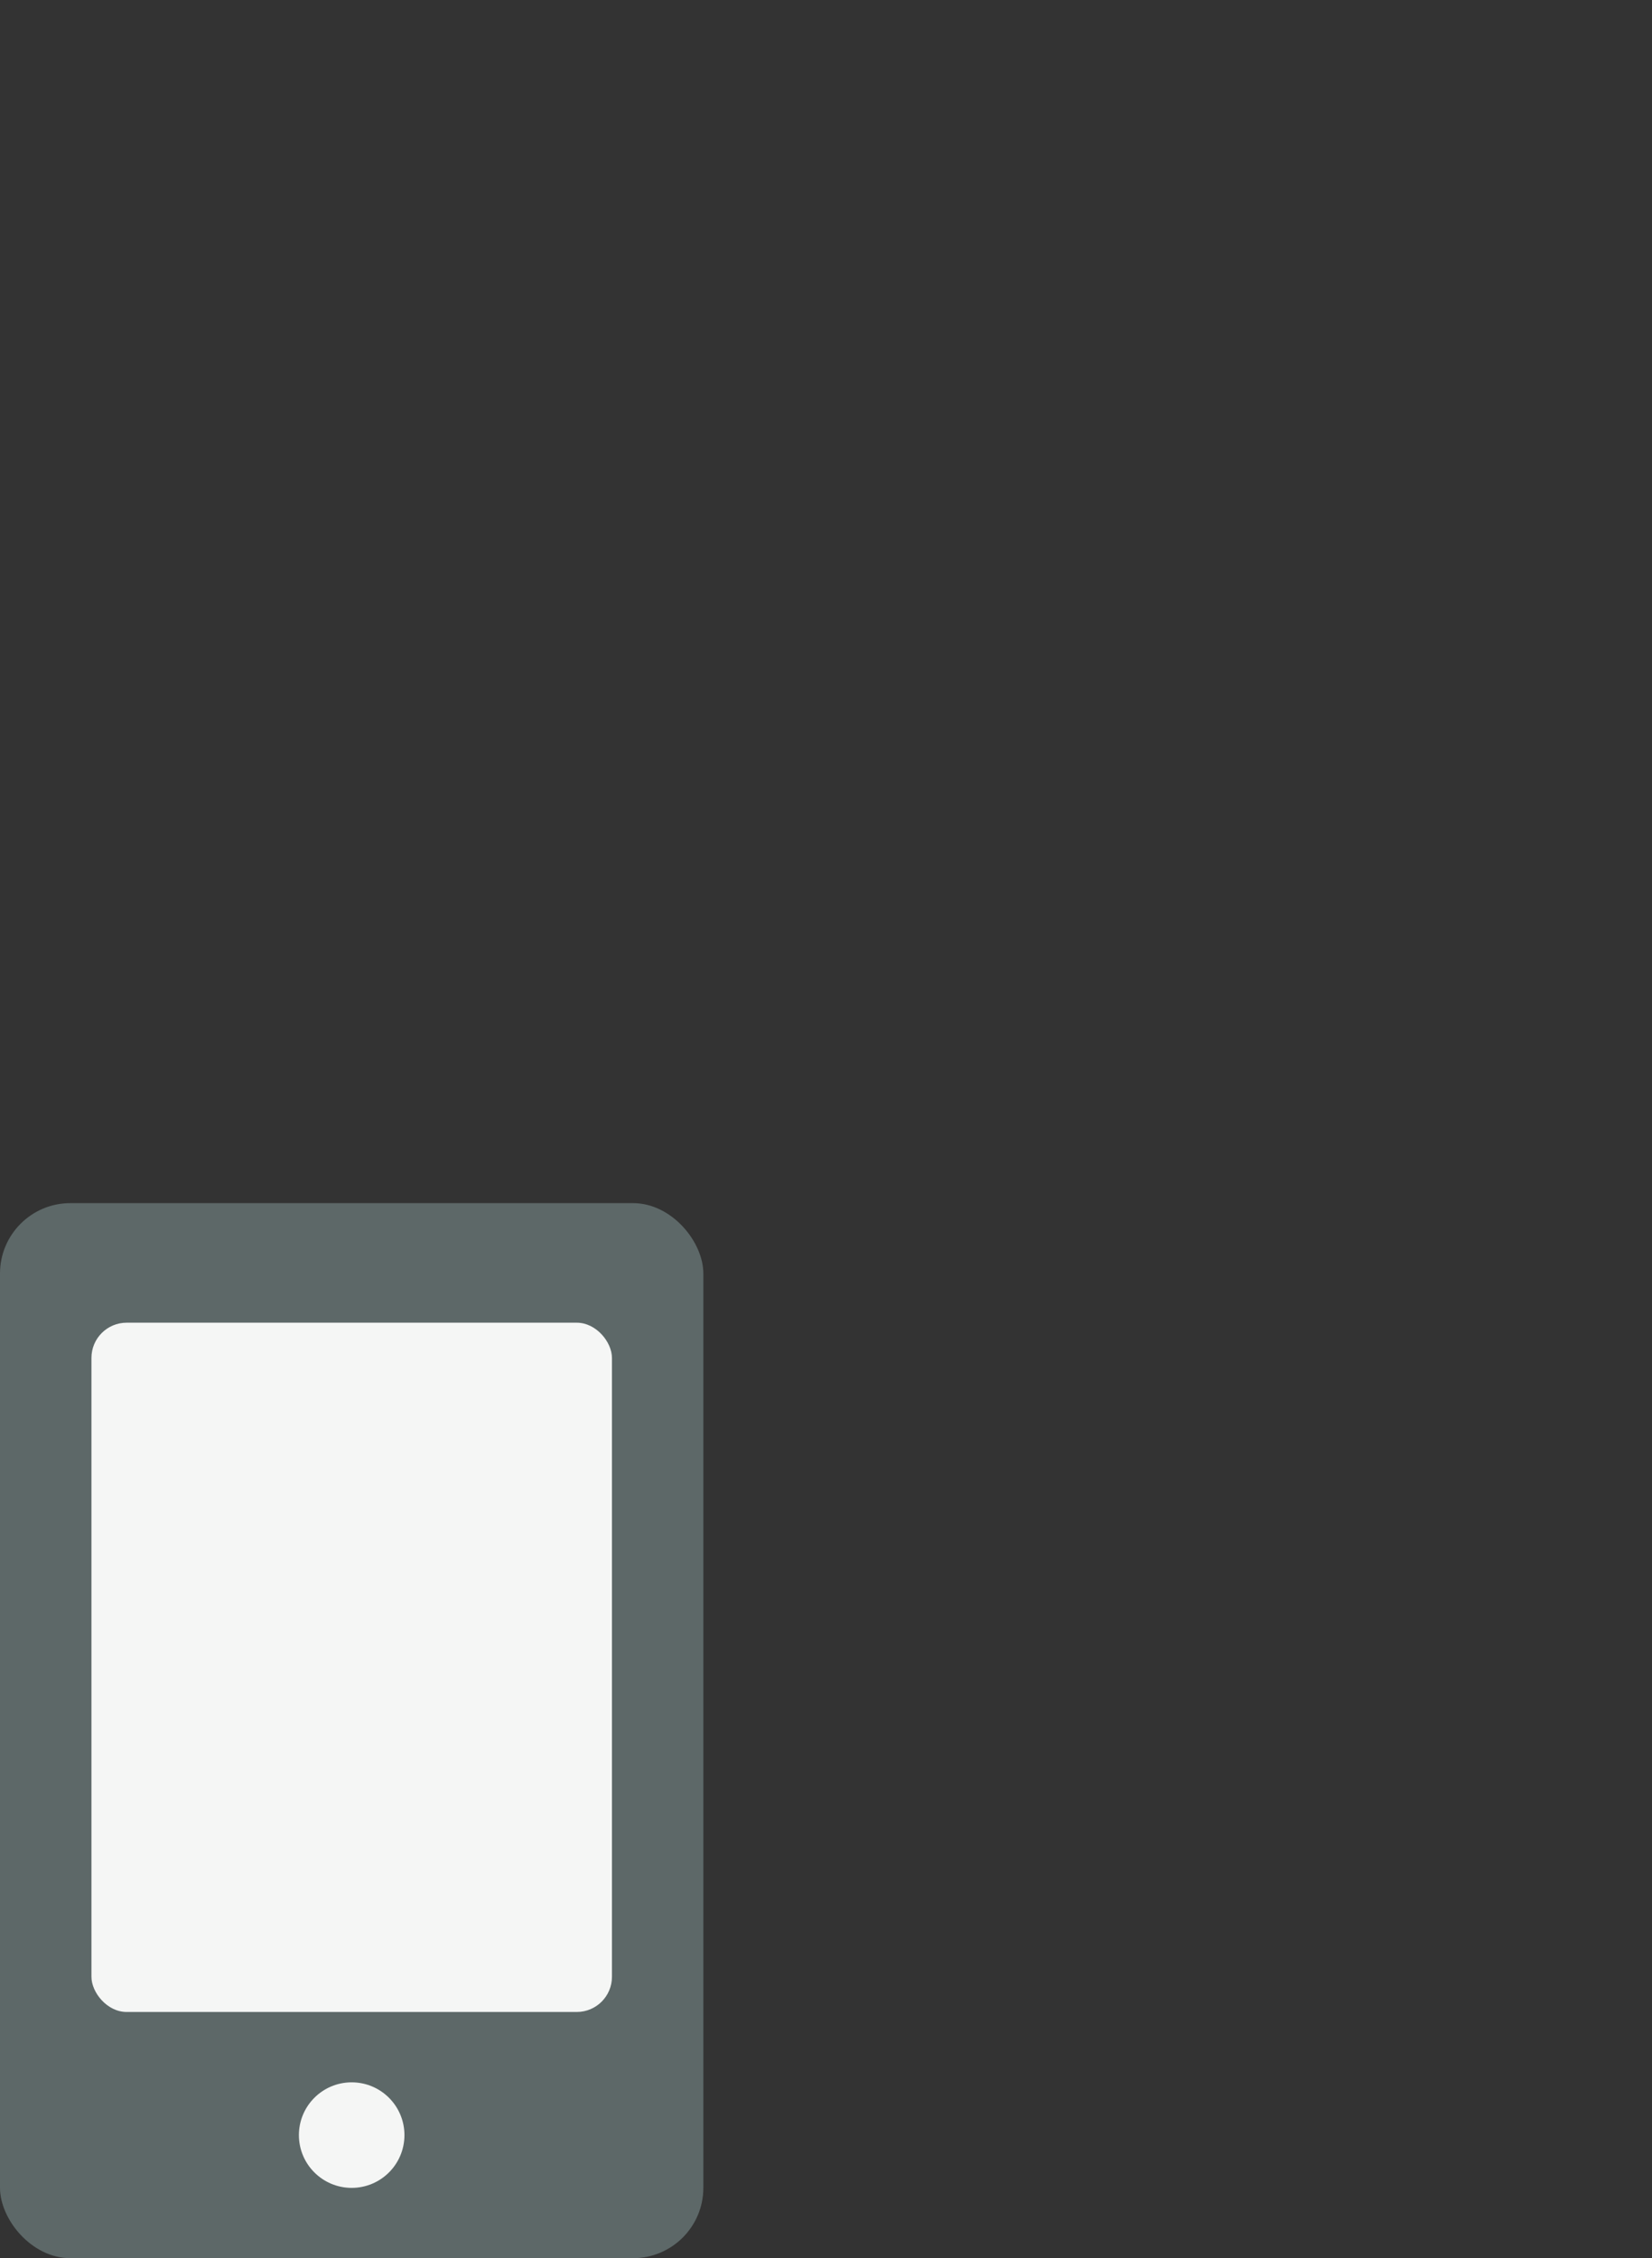
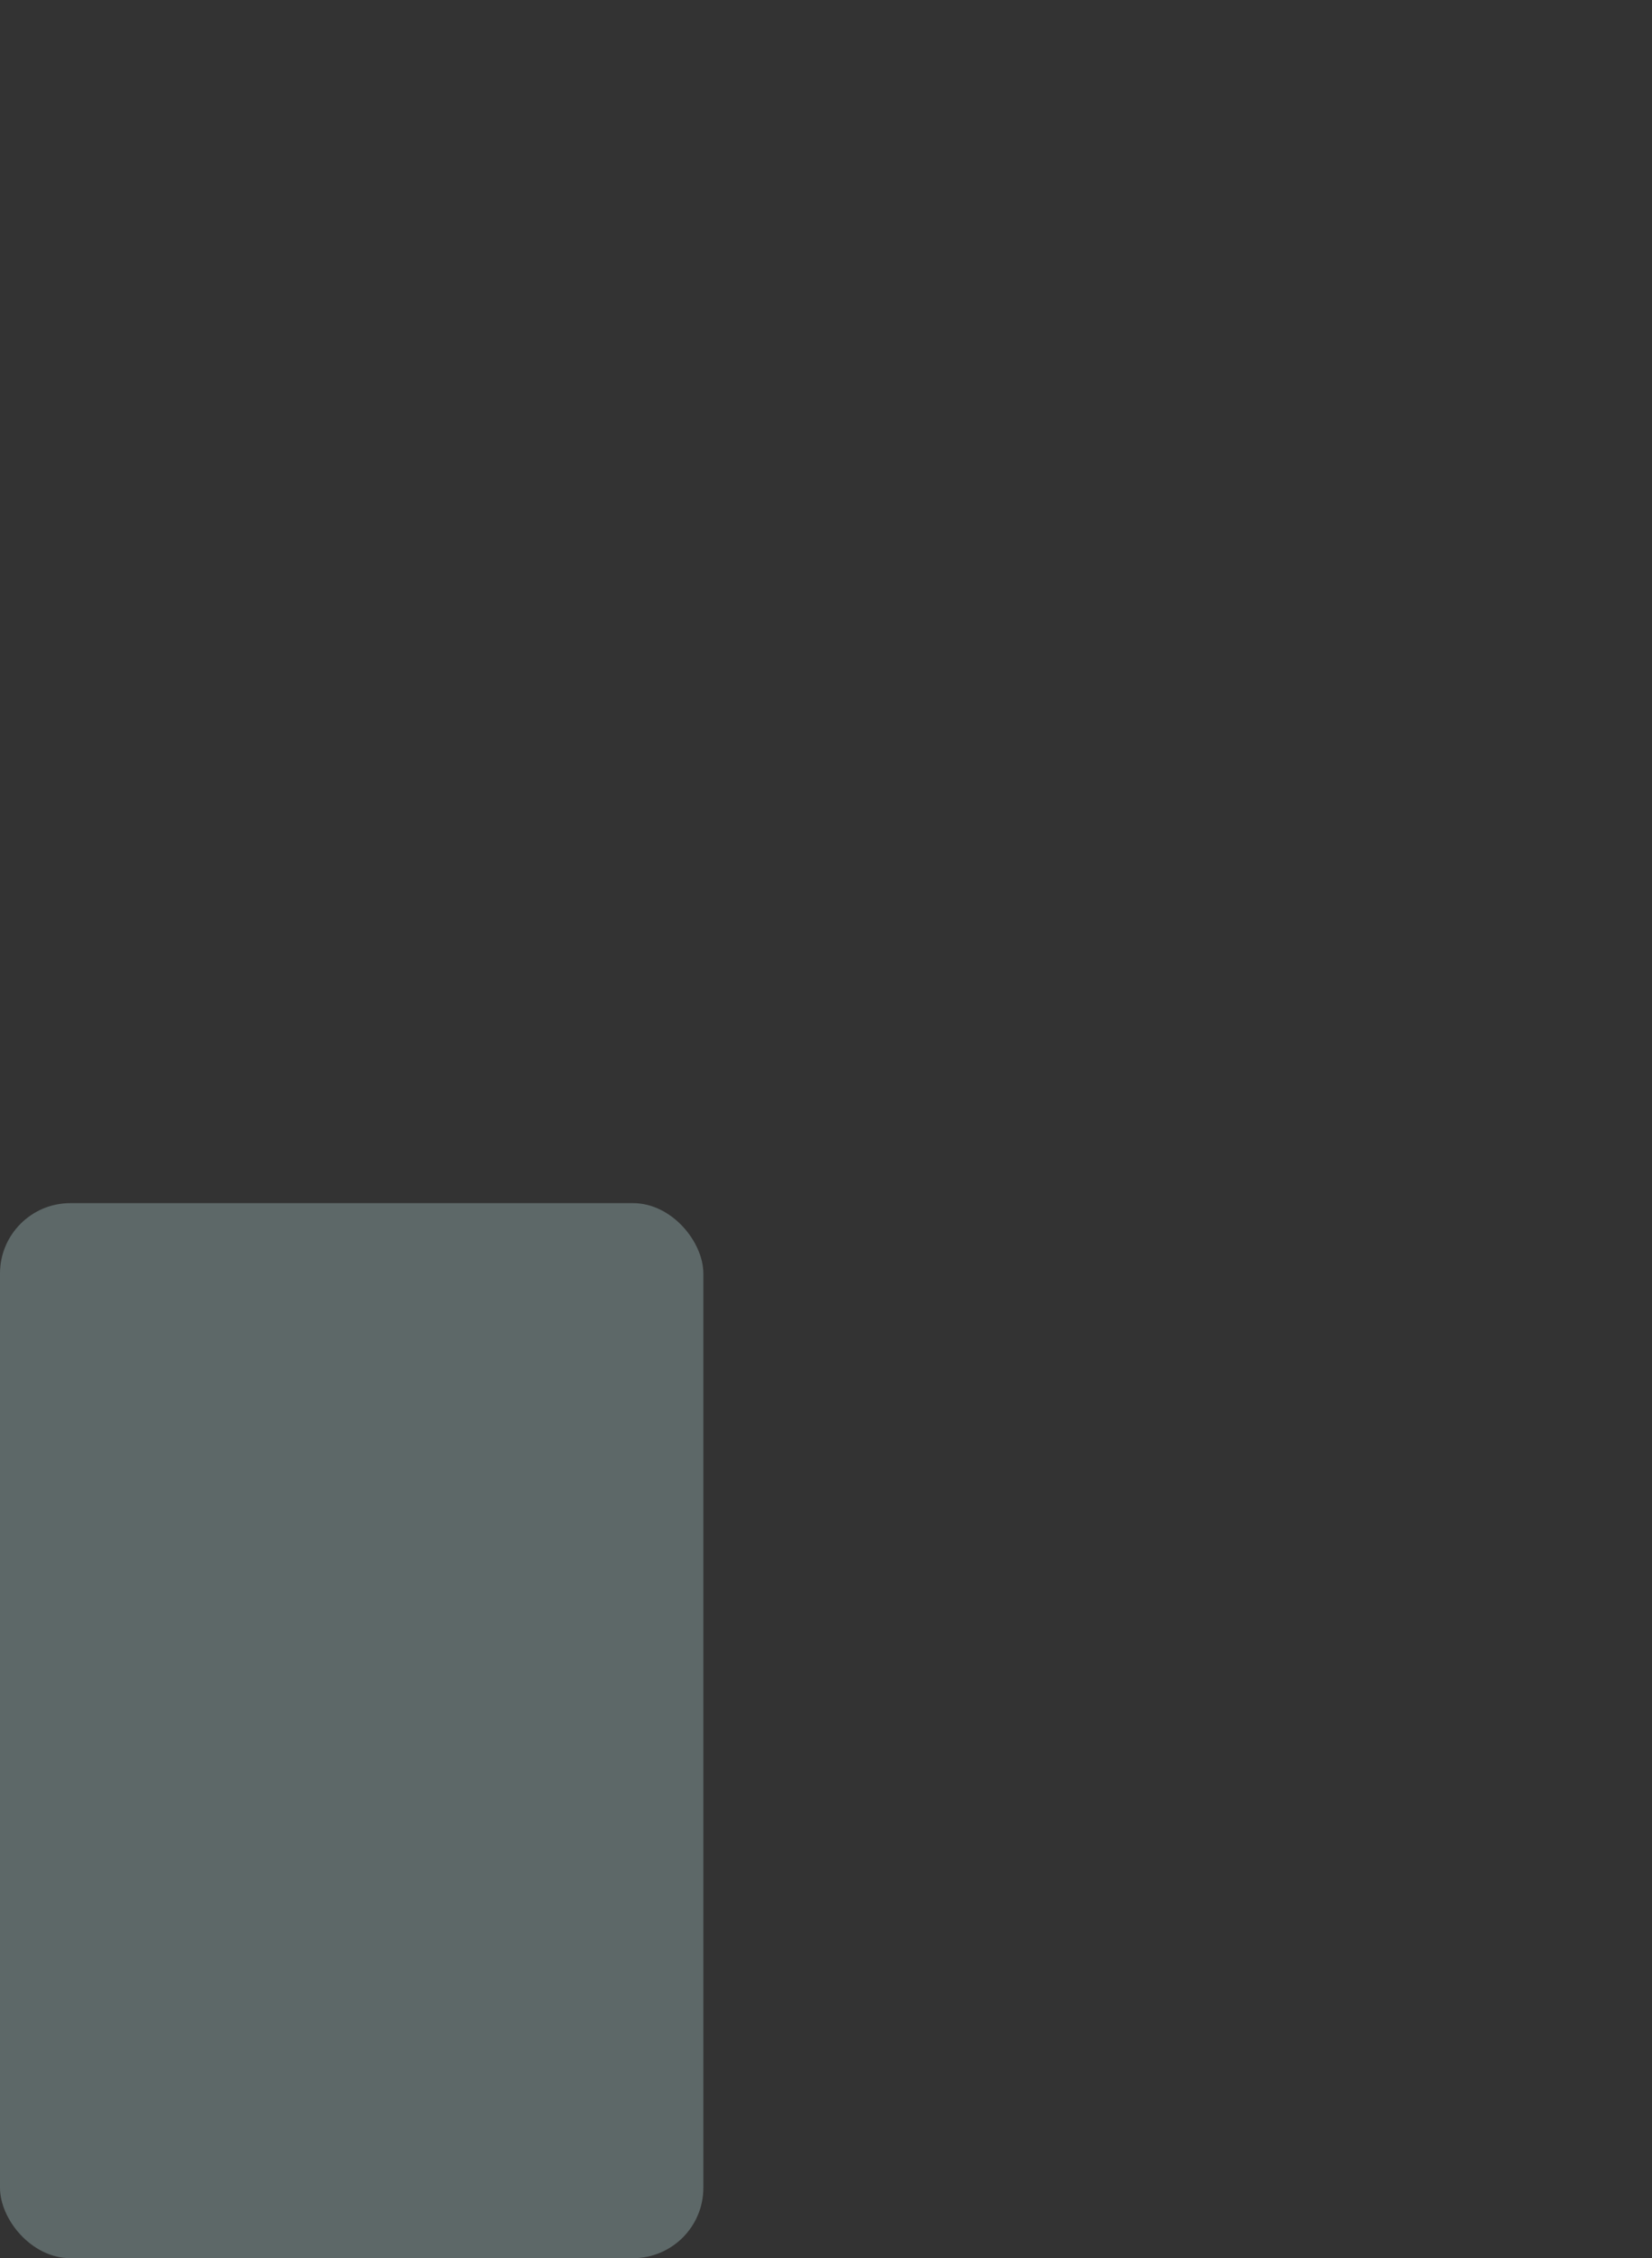
<svg xmlns="http://www.w3.org/2000/svg" viewBox="0 0 278 380">
  <rect x="0" y="0" width="278" height="380" fill="#333333" stroke="none" />
  <title>online_head-img02</title>
  <rect y="202.46" width="118.36" height="177.54" rx="11.84" fill="#5d6868" />
-   <rect x="15.39" y="222.58" width="87.59" height="115.99" rx="5.92" fill="#f5f6f5" />
-   <circle cx="59.18" cy="359.29" r="8.88" fill="#f5f6f5" />
</svg>